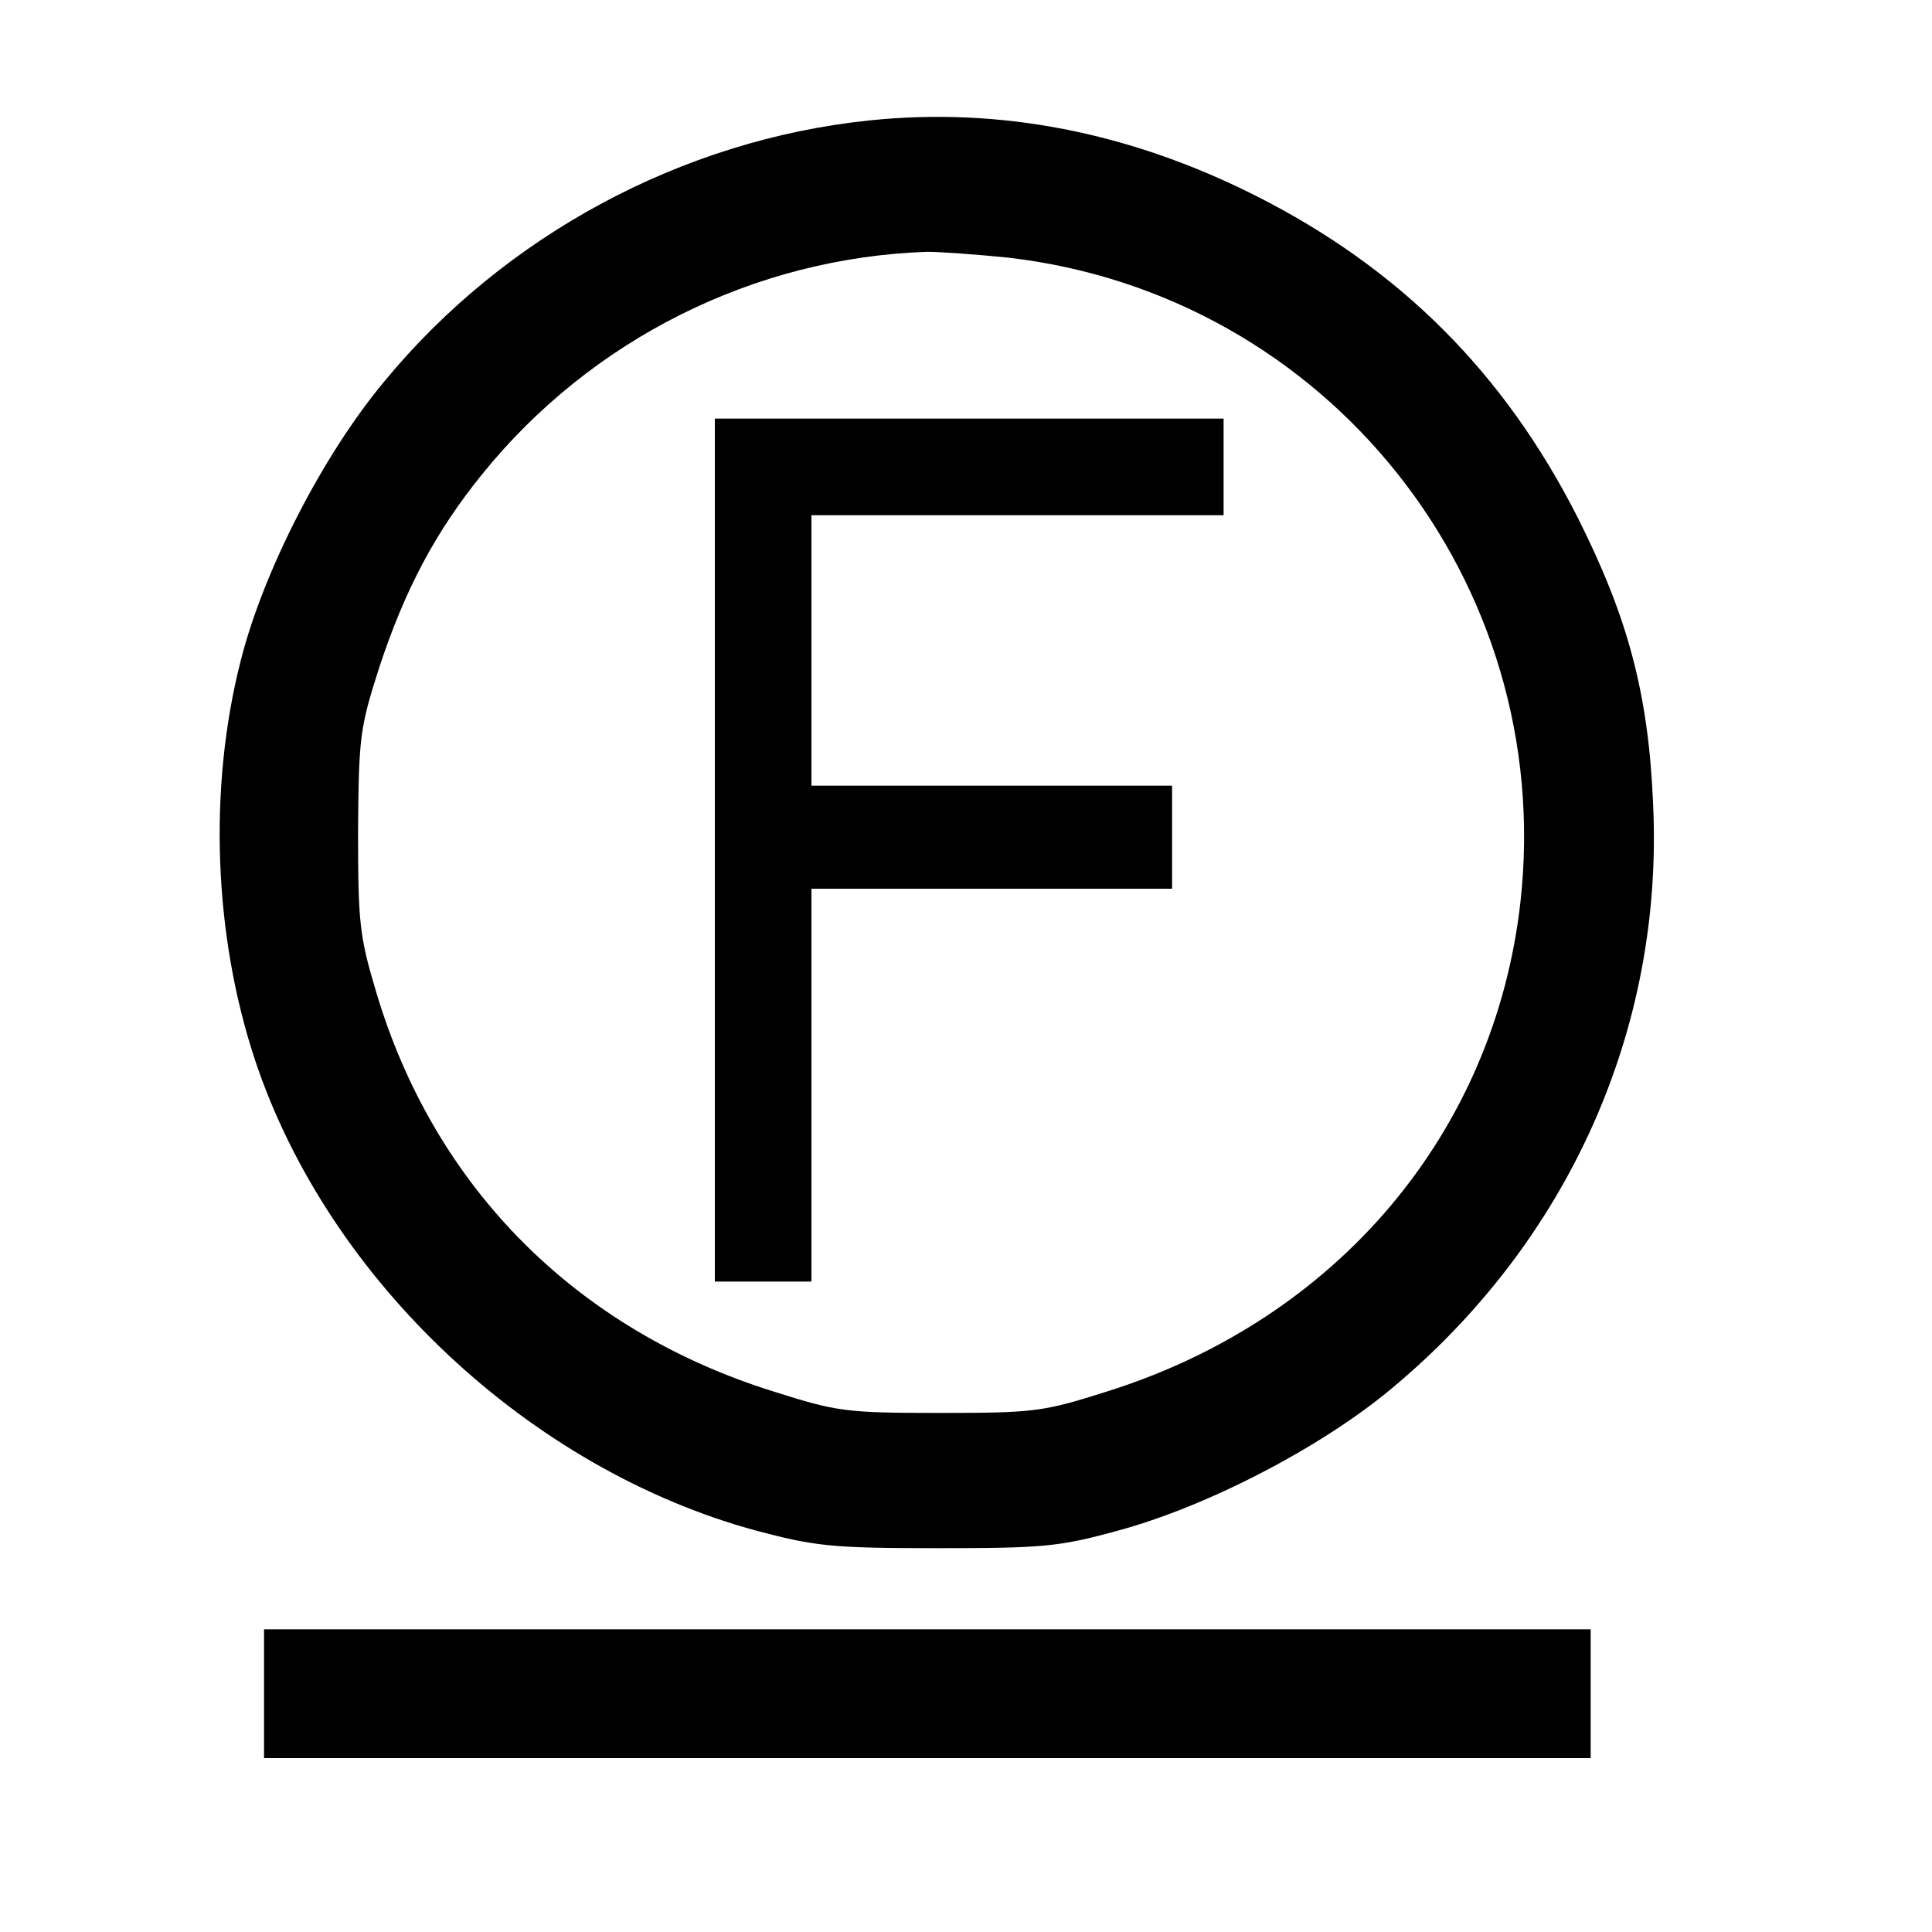
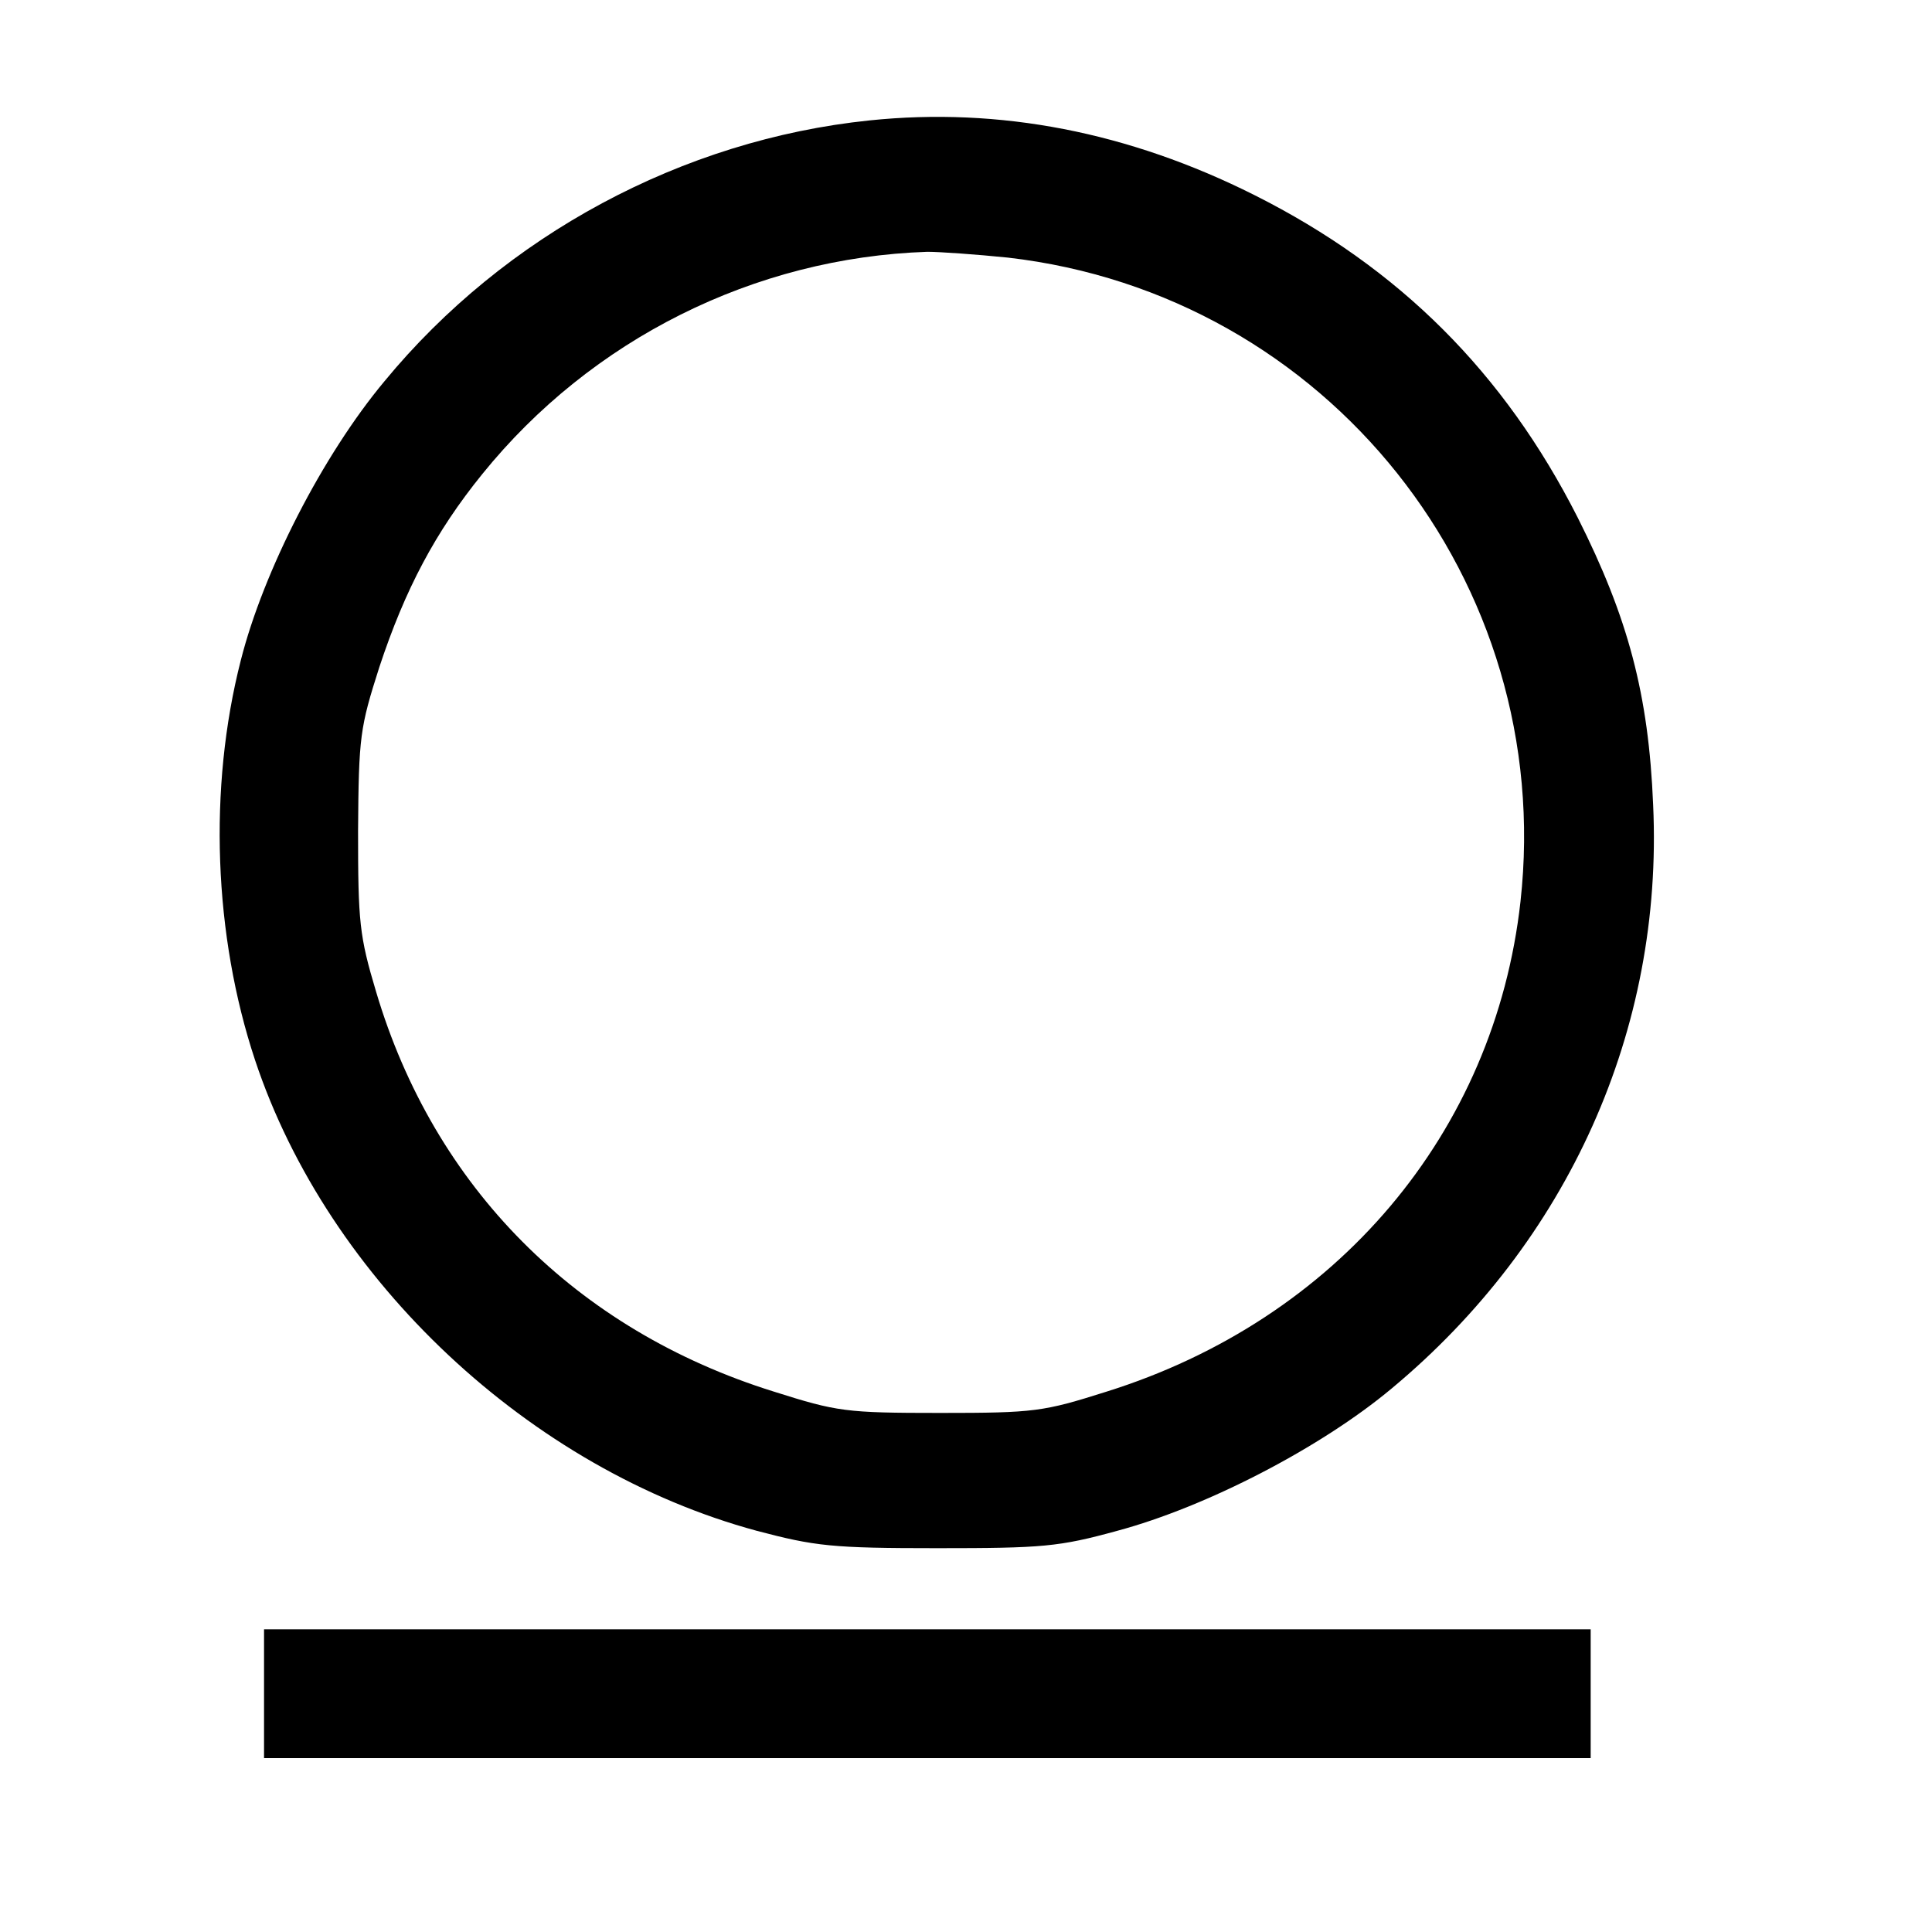
<svg xmlns="http://www.w3.org/2000/svg" version="1.0" width="300pt" height="300pt" viewBox="0 0 300 300" preserveAspectRatio="xMidYMid meet">
  <g transform="translate(0,300) scale(0.1,-0.1)" fill="#000000" stroke="none">
    <path d="M1350 2813 c-290 -30 -566 -178 -753 -405 -96 -115 -188 -295 -223 -433 -51 -199 -42 -428 22 -621 114 -343 428 -636 779 -731 91 -24 117 -27 280 -27 164 0 189 2 280 27 138 37 316 129 426 221 274 228 422 557 406 906 -7 172 -39 291 -117 446 -114 225 -277 388 -502 501 -195 98 -396 137 -598 116z m215 -213 c496 -57 851 -503 796 -1000 -40 -359 -285 -649 -643 -761 -98 -31 -111 -33 -258 -33 -147 0 -160 2 -258 33 -308 96 -528 318 -618 621 -26 87 -28 108 -28 250 1 147 3 160 33 254 40 121 87 210 160 300 169 209 422 336 691 345 19 0 76 -4 125 -9z" />
-     <path d="M1110 1680 l0 -670 75 0 75 0 0 305 0 305 280 0 280 0 0 80 0 80 -280 0 -280 0 0 210 0 210 320 0 320 0 0 75 0 75 -395 0 -395 0 0 -670z" />
    <path d="M410 370 l0 -100 1030 0 1030 0 0 100 0 100 -1030 0 -1030 0 0 -100z" />
  </g>
</svg>